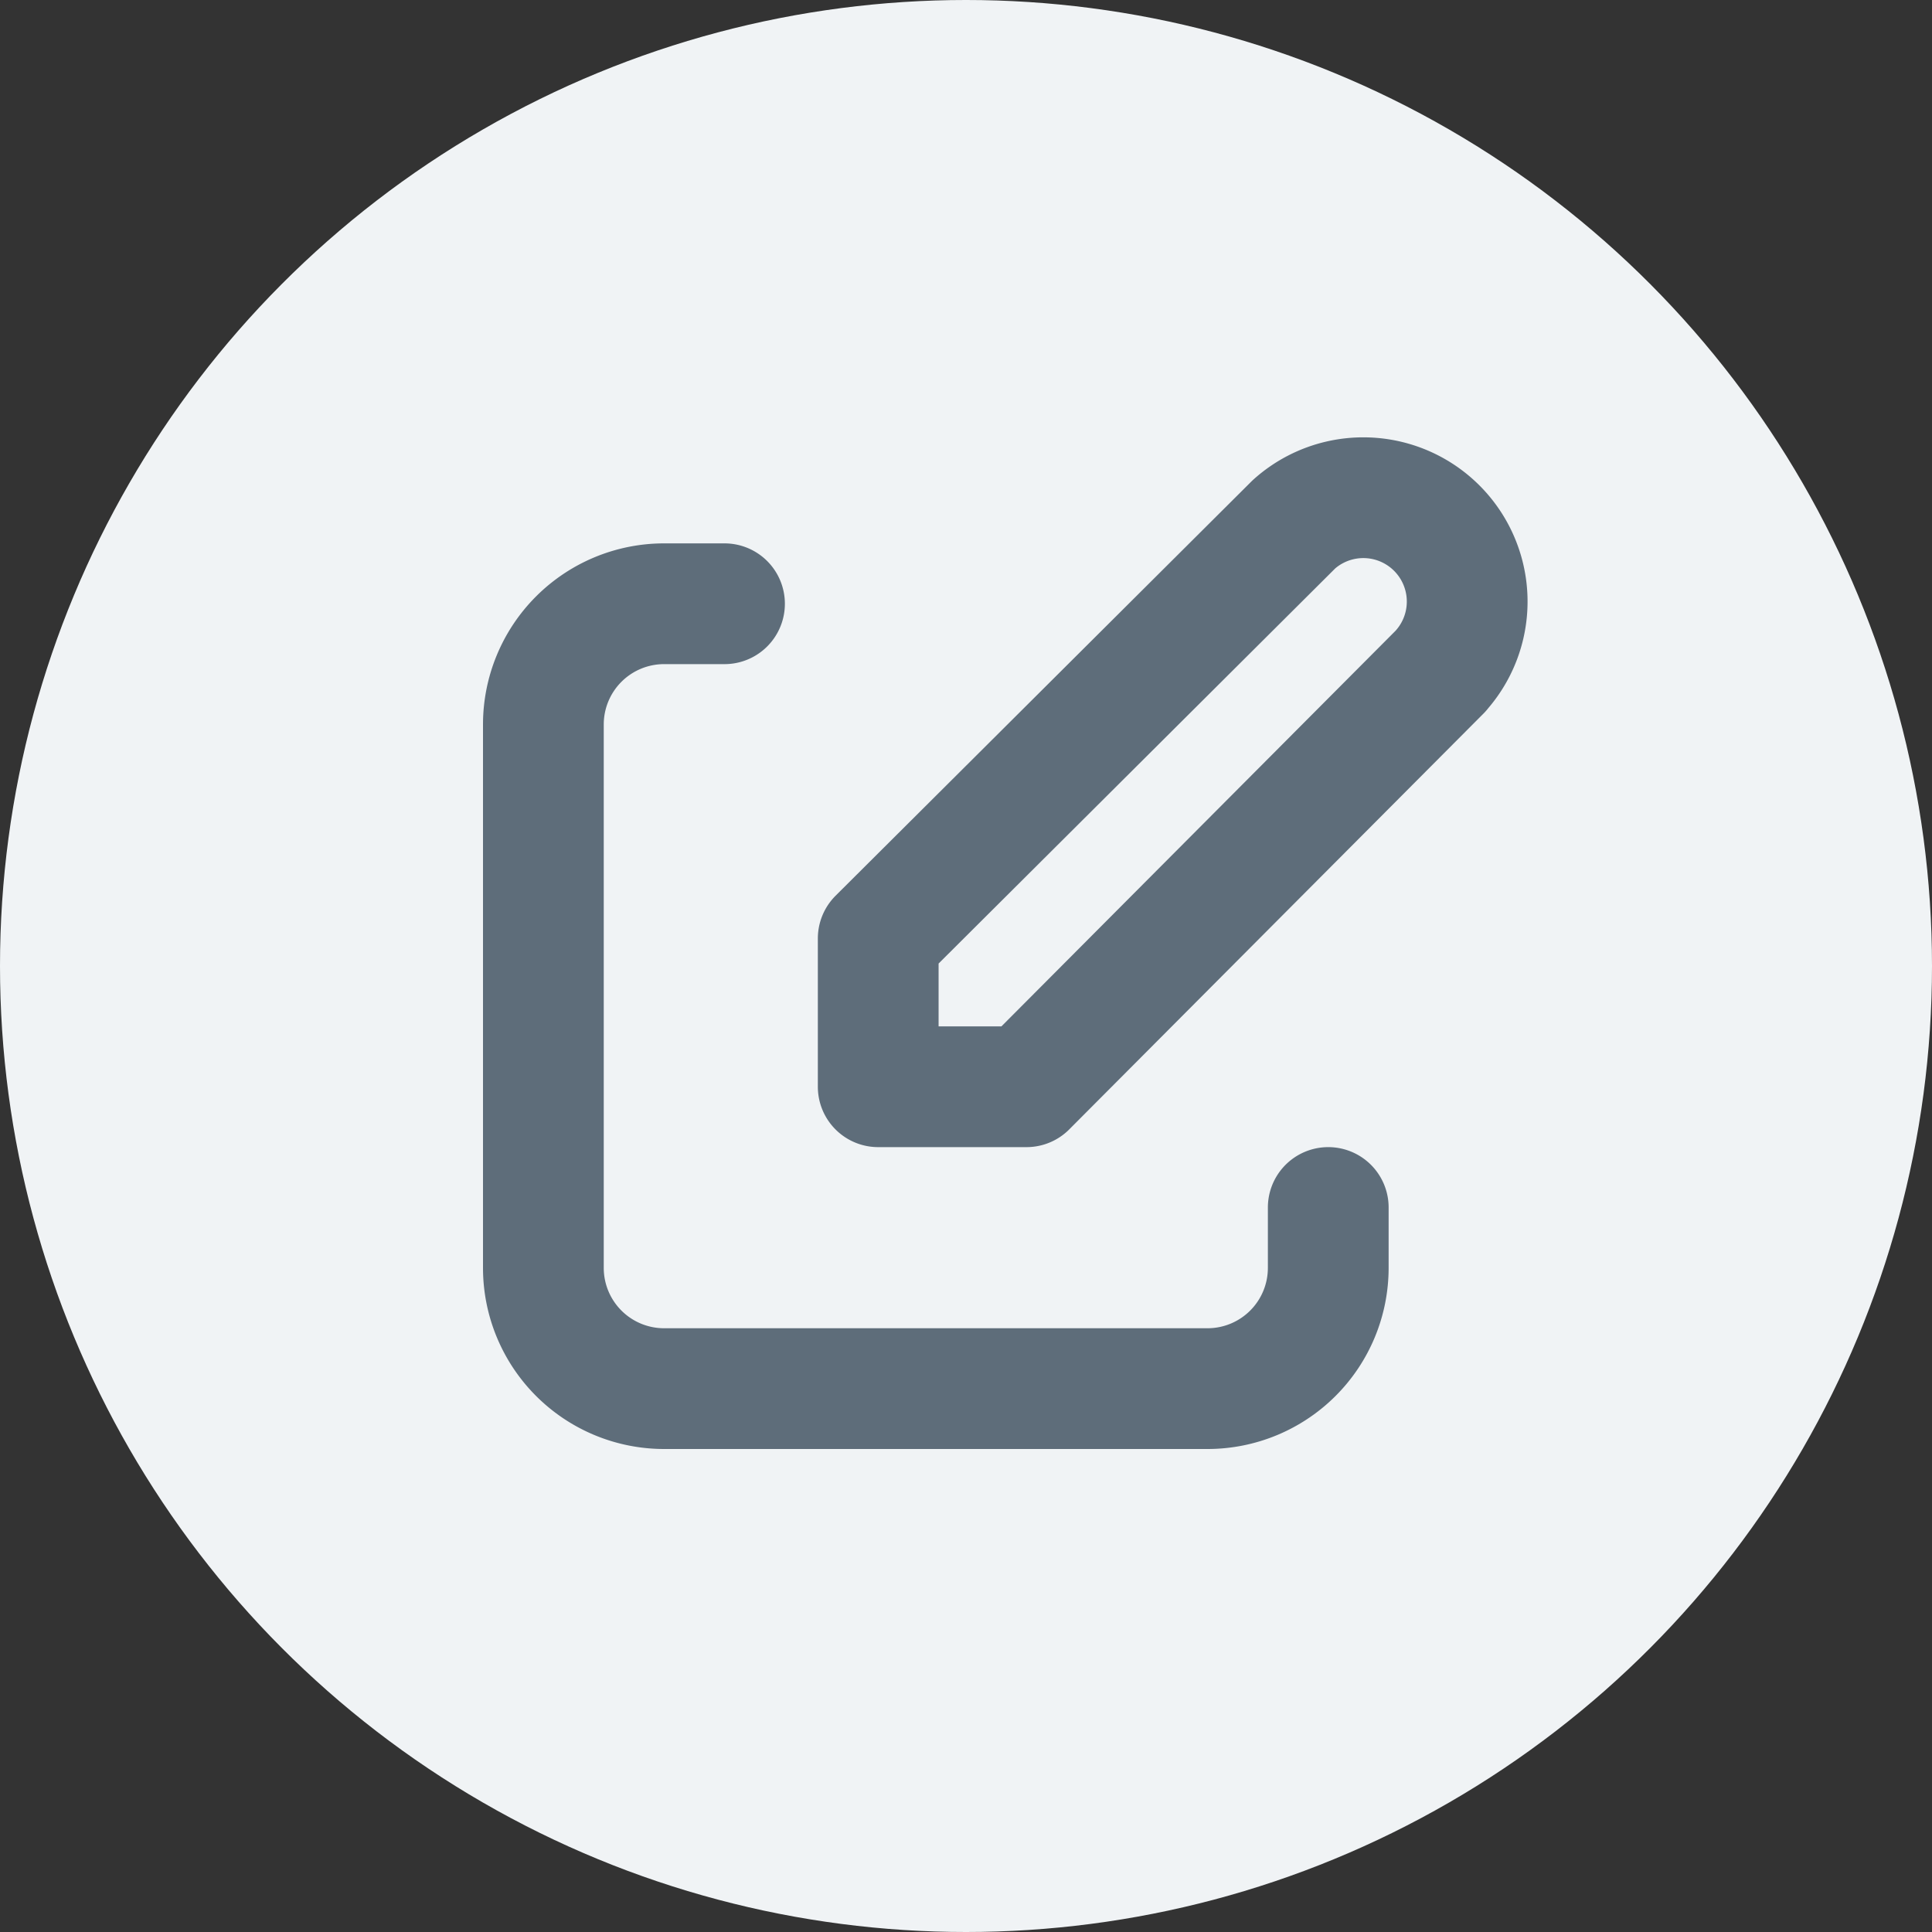
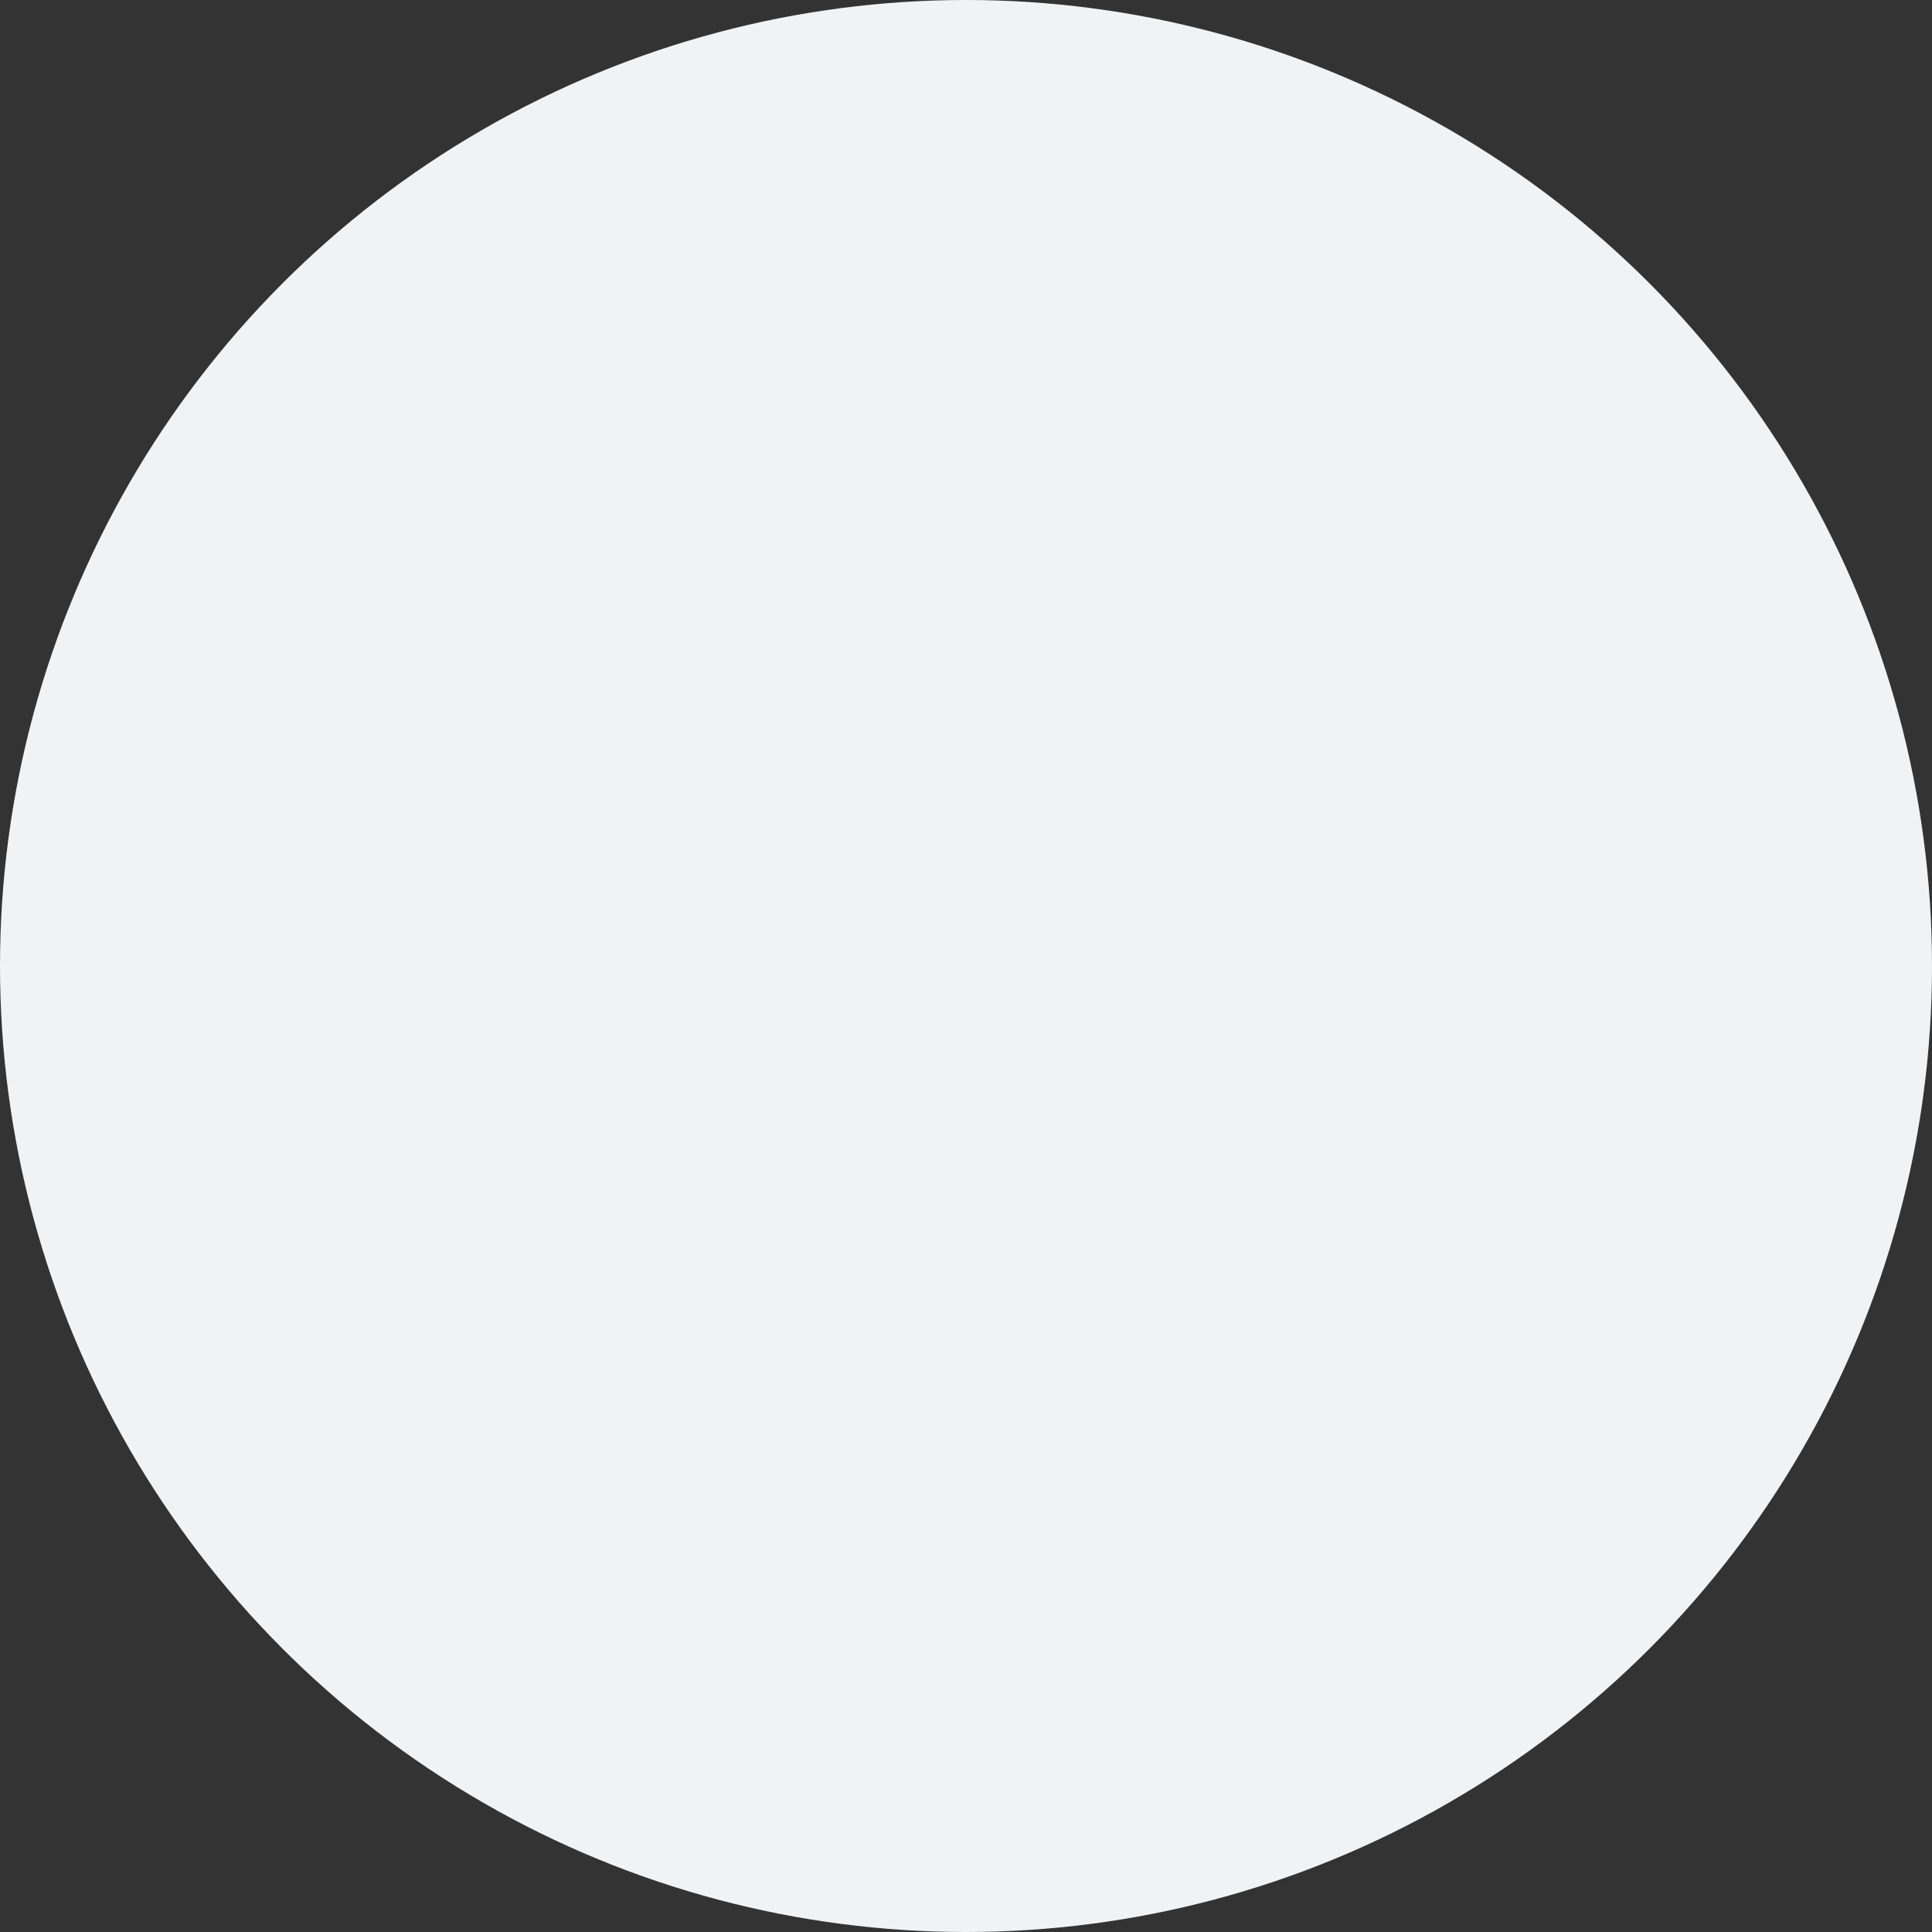
<svg xmlns="http://www.w3.org/2000/svg" width="16" height="16" viewBox="0 0 16 16" fill="none">
  <rect x="0" y="0" width="16" height="16" fill="#333333" stroke="none" />
  <circle cx="8" cy="8" r="8" fill="#F0F3F5" />
  <g clip-path="url(#hj8t5bm7ga)" stroke="#5E6D7A" stroke-linecap="round" stroke-linejoin="round">
-     <path d="M6 5h-.5a1 1 0 0 0-1 1v4.5a1 1 0 0 0 1 1H10a1 1 0 0 0 1-1V10" />
    <path d="M11.93 5.557a.86.86 0 0 0-1.214-1.215l-3.443 3.43V9h1.228l3.43-3.443z" />
  </g>
  <defs>
    <clipPath id="hj8t5bm7ga">
-       <path fill="#fff" transform="translate(2.5 1.5)" d="M0 0h12v12H0z" />
-     </clipPath>
+       </clipPath>
  </defs>
</svg>